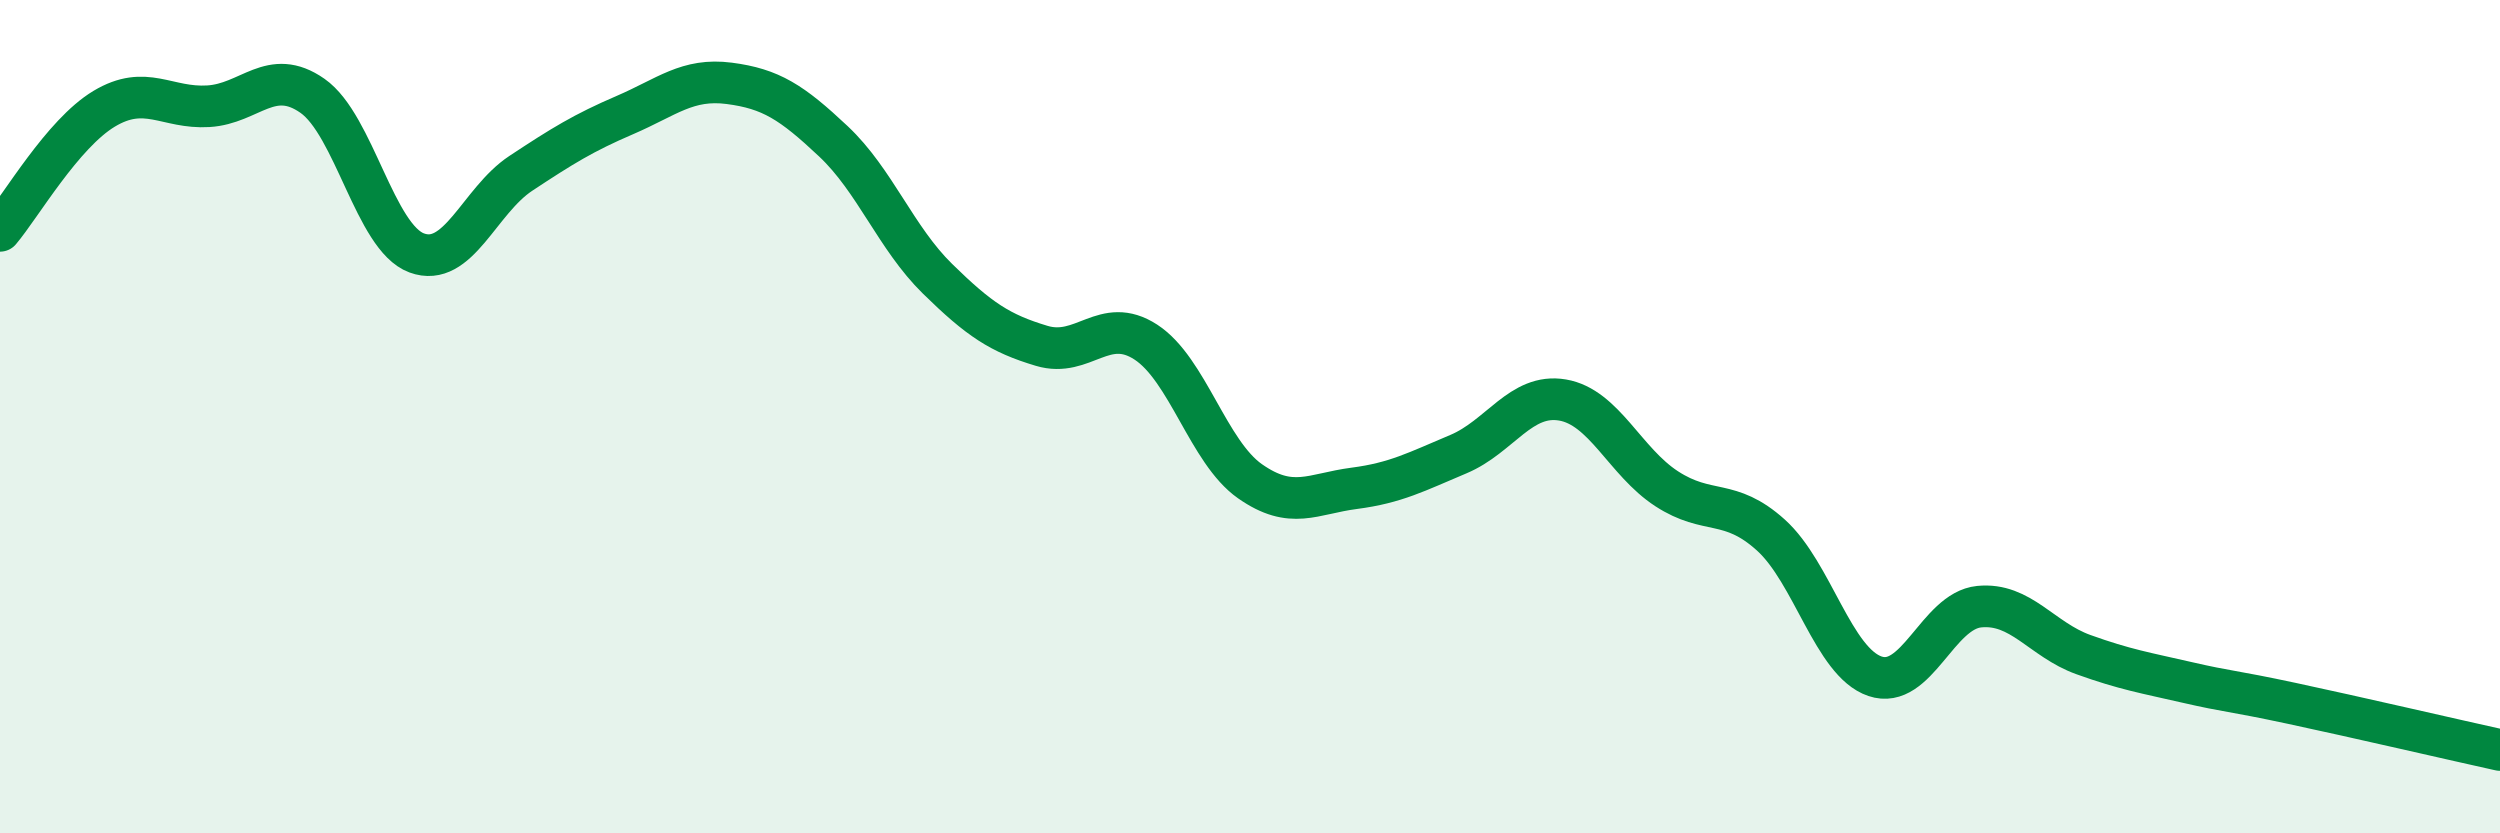
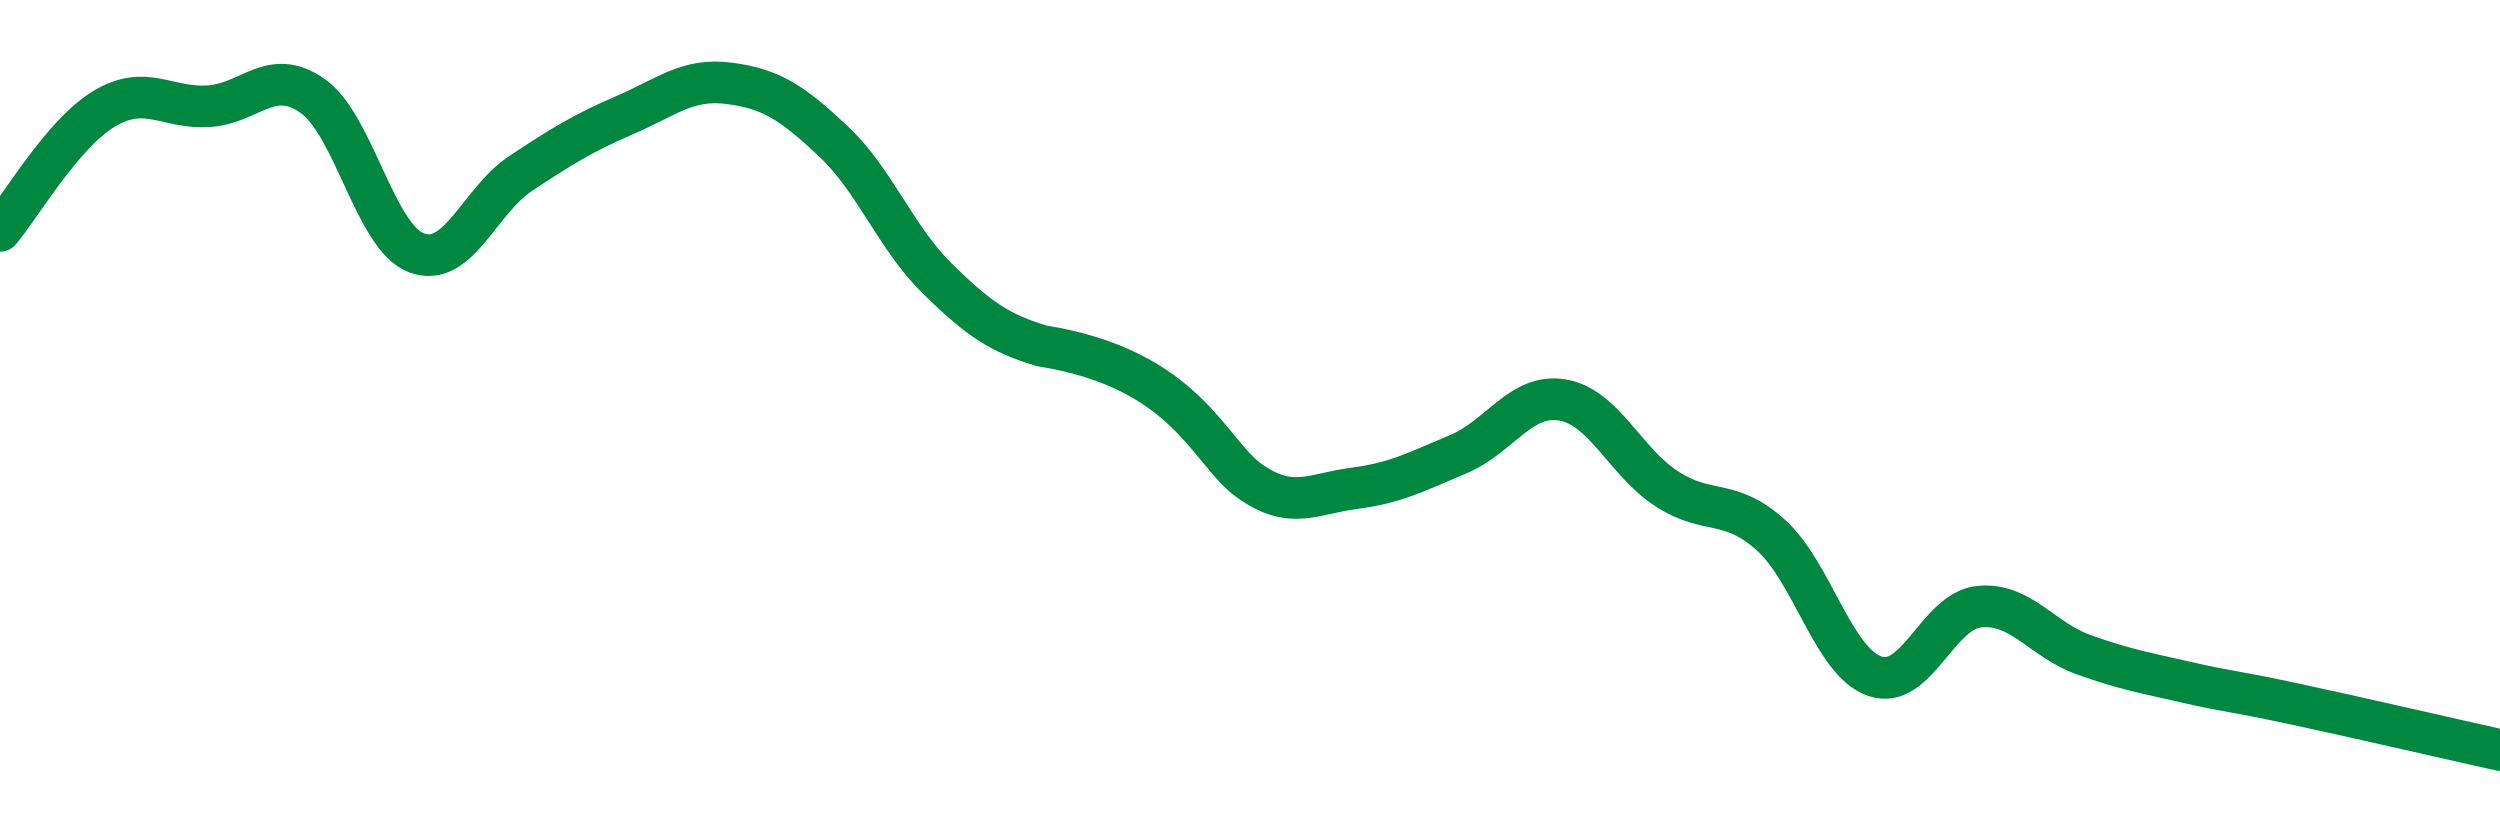
<svg xmlns="http://www.w3.org/2000/svg" width="60" height="20" viewBox="0 0 60 20">
-   <path d="M 0,5.54 C 0.5,4.95 1.5,3.21 2.5,2.61 C 3.5,2.01 4,2.61 5,2.55 C 6,2.49 6.5,1.6 7.5,2.3 C 8.5,3 9,5.7 10,6.07 C 11,6.44 11.5,4.82 12.5,4.16 C 13.5,3.5 14,3.19 15,2.76 C 16,2.33 16.5,1.87 17.5,2 C 18.5,2.13 19,2.45 20,3.39 C 21,4.33 21.5,5.71 22.5,6.69 C 23.5,7.67 24,8 25,8.3 C 26,8.6 26.5,7.56 27.5,8.21 C 28.5,8.86 29,10.85 30,11.55 C 31,12.25 31.5,11.85 32.5,11.72 C 33.5,11.59 34,11.32 35,10.9 C 36,10.48 36.5,9.43 37.5,9.6 C 38.5,9.77 39,11.08 40,11.73 C 41,12.38 41.5,11.94 42.5,12.84 C 43.5,13.74 44,15.89 45,16.23 C 46,16.57 46.5,14.66 47.5,14.56 C 48.5,14.46 49,15.35 50,15.71 C 51,16.07 51.5,16.15 52.5,16.38 C 53.5,16.61 53.5,16.56 55,16.88 C 56.5,17.2 59,17.78 60,18L60 20L0 20Z" fill="#008740" opacity="0.1" stroke-linecap="round" stroke-linejoin="round" />
-   <path d="M 0,5.54 C 0.5,4.95 1.5,3.21 2.5,2.61 C 3.5,2.01 4,2.61 5,2.55 C 6,2.49 6.5,1.6 7.5,2.3 C 8.5,3 9,5.7 10,6.07 C 11,6.44 11.5,4.82 12.5,4.16 C 13.5,3.5 14,3.19 15,2.76 C 16,2.33 16.5,1.87 17.5,2 C 18.5,2.13 19,2.45 20,3.39 C 21,4.33 21.5,5.71 22.5,6.69 C 23.5,7.67 24,8 25,8.3 C 26,8.6 26.5,7.56 27.5,8.21 C 28.5,8.86 29,10.85 30,11.55 C 31,12.25 31.5,11.85 32.5,11.72 C 33.5,11.59 34,11.32 35,10.9 C 36,10.48 36.5,9.43 37.5,9.6 C 38.5,9.77 39,11.08 40,11.73 C 41,12.38 41.5,11.94 42.5,12.84 C 43.5,13.74 44,15.89 45,16.23 C 46,16.57 46.5,14.66 47.5,14.56 C 48.5,14.46 49,15.35 50,15.71 C 51,16.07 51.5,16.15 52.5,16.38 C 53.5,16.61 53.5,16.56 55,16.88 C 56.5,17.2 59,17.78 60,18" stroke="#008740" stroke-width="1" fill="none" stroke-linecap="round" stroke-linejoin="round" />
+   <path d="M 0,5.54 C 0.5,4.95 1.5,3.21 2.5,2.61 C 3.5,2.01 4,2.61 5,2.55 C 6,2.49 6.5,1.6 7.5,2.3 C 8.5,3 9,5.7 10,6.07 C 11,6.44 11.5,4.82 12.5,4.16 C 13.5,3.5 14,3.19 15,2.76 C 16,2.33 16.5,1.87 17.5,2 C 18.5,2.13 19,2.45 20,3.39 C 21,4.33 21.5,5.71 22.5,6.69 C 23.5,7.67 24,8 25,8.3 C 28.5,8.86 29,10.85 30,11.55 C 31,12.25 31.5,11.85 32.5,11.72 C 33.5,11.59 34,11.32 35,10.9 C 36,10.48 36.5,9.43 37.5,9.6 C 38.5,9.77 39,11.08 40,11.73 C 41,12.38 41.5,11.94 42.5,12.84 C 43.5,13.74 44,15.89 45,16.23 C 46,16.57 46.5,14.66 47.5,14.56 C 48.5,14.46 49,15.35 50,15.71 C 51,16.07 51.5,16.15 52.5,16.38 C 53.5,16.61 53.5,16.56 55,16.88 C 56.5,17.2 59,17.78 60,18" stroke="#008740" stroke-width="1" fill="none" stroke-linecap="round" stroke-linejoin="round" />
</svg>